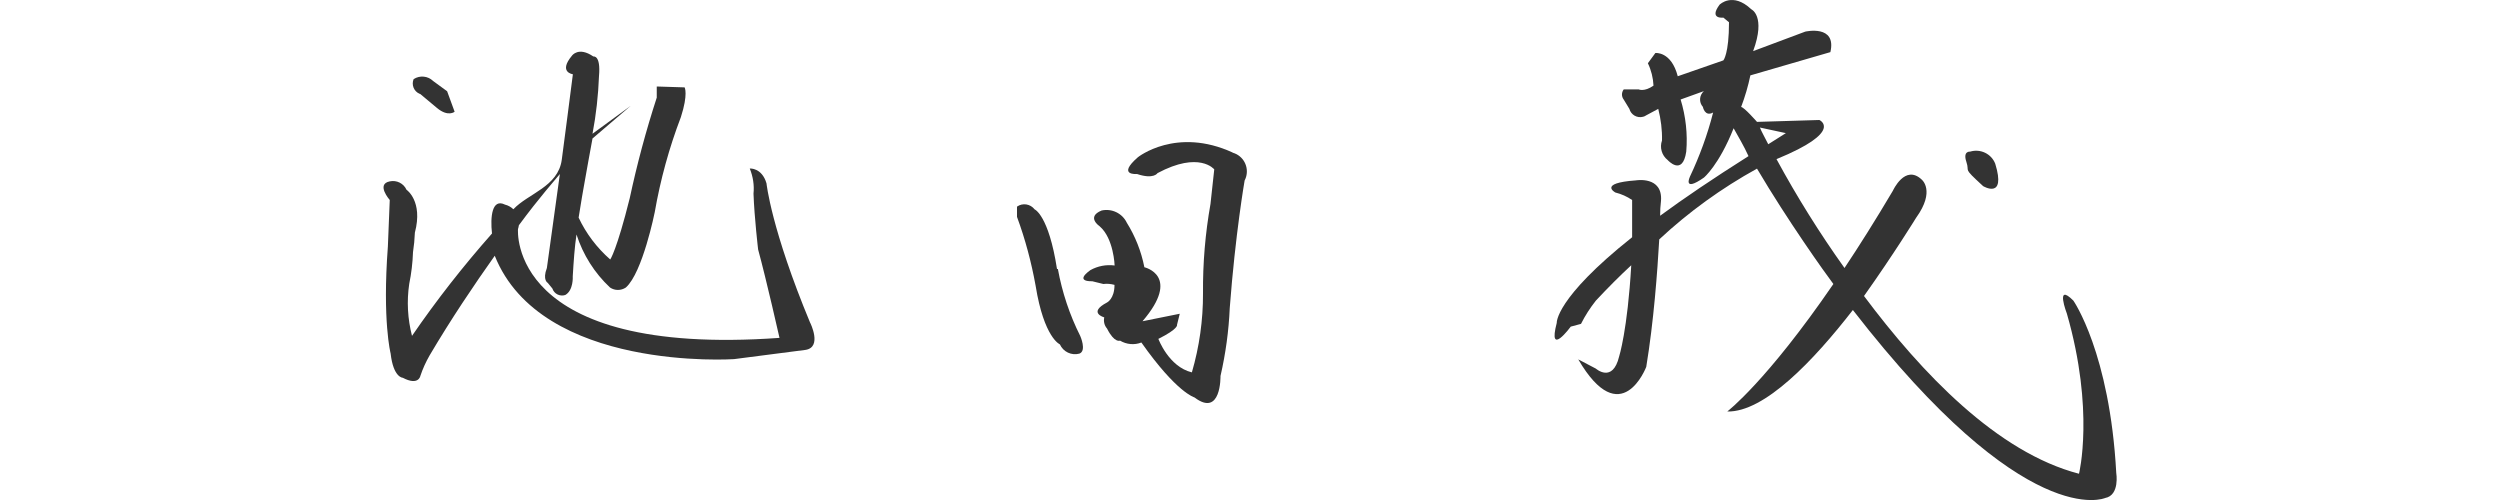
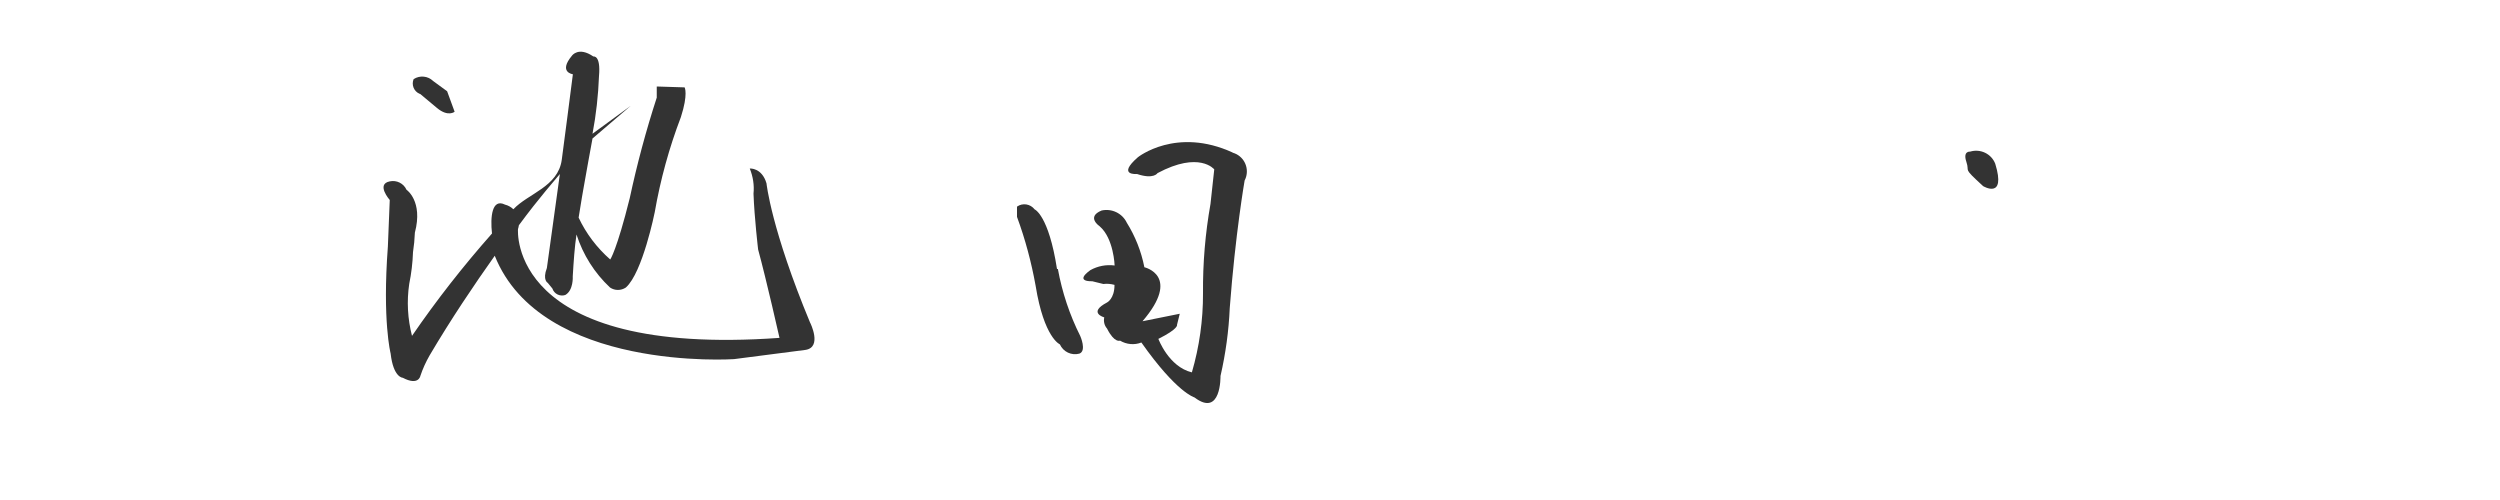
<svg xmlns="http://www.w3.org/2000/svg" id="_レイヤー_2" data-name="レイヤー_2" viewBox="0 0 200 40">
  <defs>
    <style>
      .cls-1 {
        fill: none;
      }

      .cls-2 {
        fill: #333;
      }
    </style>
  </defs>
  <g id="main">
    <g>
      <g>
        <path class="cls-2" d="M33.62,7.52l1.34,1.12c.89.74,1.41.3,1.41.3l-.6-1.64-1.12-.82c-.42-.41-1.07-.47-1.56-.15-.19.45.02.98.47,1.17.02,0,.03.01.05.02" />
        <path class="cls-2" d="M64.82,25.84c-3.13-7.52-3.5-11.17-3.5-11.17-.37-1.27-1.34-1.19-1.34-1.19.26.64.37,1.33.3,2.01.07,1.94.37,4.47.37,4.47.67,2.46,1.71,7.07,1.71,7.07-21.82,1.56-20.92-8.71-20.92-8.71,0,0,.07-.22.07-.3,1.64-2.23,2.98-3.72,3.28-4.1l-1.04,7.52c-.37.97.07,1.19.07,1.19l.37.45c.14.43.6.66,1.03.52,0,0,0,0,0,0,.67-.37.6-1.49.6-1.49.07-1.19.15-2.38.3-3.35.52,1.62,1.44,3.08,2.68,4.24.38.26.88.26,1.27,0,1.34-1.19,2.31-6.03,2.31-6.03.45-2.59,1.15-5.14,2.09-7.6.6-1.86.3-2.38.3-2.38l-2.23-.07v.89c-.86,2.64-1.58,5.33-2.16,8.04-1.04,4.17-1.56,4.91-1.56,4.91-1.06-.93-1.93-2.07-2.53-3.35.22-1.41.37-2.23.37-2.23.3-1.64.52-2.98.74-4.1l3.05-2.61-3.05,2.23c.29-1.52.46-3.07.52-4.62.15-1.71-.45-1.56-.45-1.56-1.19-.82-1.71-.07-1.71-.07-1.12,1.34.07,1.49.07,1.49-.3,2.31-.6,4.69-.89,6.85-.3,2.16-2.68,2.68-3.87,3.95-.19-.18-.42-.31-.67-.37-1.04-.52-1.19.97-1.04,2.31-2.3,2.6-4.44,5.33-6.4,8.19-.35-1.36-.43-2.78-.22-4.17.17-.83.27-1.68.3-2.53.08-.52.13-1.04.15-1.56.67-2.53-.67-3.43-.67-3.43-.23-.51-.79-.79-1.34-.67-1.12.22,0,1.49,0,1.49l-.15,3.72c-.45,5.96.22,8.56.22,8.56.22,1.94.97,1.94.97,1.94,1.27.67,1.41-.15,1.41-.15.19-.57.44-1.12.74-1.64,1.71-2.9,3.57-5.66,5.21-7.97,3.72,9.31,19.14,8.27,19.14,8.27l5.73-.74c1.34-.22.37-2.16.37-2.16" />
        <path class="cls-2" d="M84.56,21.52c-.67-4.32-1.79-4.77-1.79-4.77-.34-.44-.96-.54-1.41-.22v.82c.66,1.79,1.15,3.63,1.49,5.51.67,4.17,1.94,4.69,1.94,4.69.27.6.93.91,1.56.74.6-.22.07-1.41.07-1.41-.85-1.69-1.45-3.5-1.79-5.36" />
        <path class="cls-2" d="M98.63,12.21c-4.54-2.09-7.6.37-7.6.37-1.71,1.49-.07,1.34-.07,1.34,1.34.45,1.64-.07,1.64-.07,3.35-1.79,4.54-.3,4.54-.3l-.3,2.76c-.42,2.36-.62,4.75-.6,7.15.01,2.14-.29,4.27-.89,6.33-1.86-.45-2.68-2.68-2.68-2.68,1.64-.82,1.49-1.12,1.49-1.12l.22-.89-2.98.6c3.13-3.65.15-4.32.15-4.32-.25-1.27-.73-2.48-1.41-3.57-.36-.75-1.2-1.15-2.01-.97-1.27.52-.15,1.27-.15,1.27,1.12.97,1.19,3.13,1.19,3.13-.67-.09-1.35.04-1.94.37-1.34.97.15.89.15.89l.89.22c.3-.04.6-.01.89.07,0,1.12-.6,1.41-.6,1.41-1.56.82-.22,1.19-.22,1.19-.07.32.01.65.22.89.6,1.19,1.04.97,1.04.97.52.31,1.15.37,1.71.15,2.83,4.02,4.24,4.39,4.24,4.39,2.16,1.64,2.09-1.71,2.09-1.71.41-1.79.66-3.6.74-5.44.45-5.96,1.19-10.2,1.19-10.2.4-.76.11-1.71-.66-2.11-.1-.05-.2-.09-.31-.12" />
-         <path class="cls-2" d="M169.3,37.83c-.52-9.61-3.43-13.78-3.43-13.78-1.49-1.49-.52,1.04-.52,1.04,2.23,7.74.97,12.81.97,12.81-6.55-1.71-12.58-8.04-17.2-14.22,2.38-3.35,4.17-6.26,4.17-6.26,1.56-2.16.45-3.05.45-3.05-1.34-1.27-2.31.89-2.31.89-1.41,2.38-2.68,4.39-3.87,6.18-1.99-2.79-3.81-5.7-5.44-8.71,5.44-2.23,3.43-3.13,3.43-3.13l-4.99.15s-1.04-1.19-1.27-1.19c.31-.82.56-1.67.74-2.53l6.4-1.86c.52-2.23-2.01-1.64-2.01-1.64l-4.17,1.56c1.04-2.83-.15-3.35-.15-3.35-1.49-1.41-2.53-.37-2.53-.37-.89,1.19.3,1.04.3,1.04l.45.37c0,2.53-.45,3.05-.45,3.05l-3.65,1.27c-.52-2.01-1.79-1.86-1.79-1.86l-.6.82c.27.56.42,1.17.45,1.79-.74.52-1.19.3-1.19.3h-1.19c-.19.24-.19.58,0,.82l.45.74c.13.48.62.76,1.1.63.09-.02.17-.06.24-.11l.97-.52c.21.83.32,1.68.3,2.53-.2.56-.02,1.19.45,1.56,0,0,1.19,1.34,1.49-.67.12-1.41-.04-2.82-.45-4.17l1.86-.67c-.37.33-.41.89-.08,1.26,0,0,0,0,0,0,0,0,.15.82.82.45-.45,1.77-1.08,3.49-1.86,5.14,0,0-.6,1.27,1.12.07,0,0,1.19-.97,2.38-3.95.37.67.82,1.41,1.19,2.23-2.83,1.79-5.14,3.35-7.07,4.77,0-.4.02-.8.07-1.19.15-2.01-2.01-1.64-2.01-1.64-3.05.22-1.64.97-1.64.97.48.12.93.32,1.34.6v2.98c-6.18,4.91-6.03,6.85-6.03,6.85-.74,2.83,1.12.3,1.12.3l.82-.22c.33-.66.73-1.28,1.19-1.86.97-1.04,1.94-2.01,2.83-2.83-.3,5.21-.97,7.3-.97,7.3-.52,2.16-1.86.97-1.86.97l-1.41-.74c3.43,5.88,5.44.6,5.44.6.6-3.65.89-7.6,1.04-10.2,2.36-2.2,4.99-4.1,7.82-5.66,2.46,4.17,5.44,8.34,6.11,9.23-5.36,7.82-8.49,10.2-8.49,10.2,2.98.07,6.93-4.1,10.05-8.12,13.85,17.87,20.18,15.04,20.18,15.04,1.19-.22.89-2.01.89-2.01M140.78,10.2l2.09.45-1.41.89c-.3-.6-.52-.97-.67-1.34" />
        <path class="cls-2" d="M158.65,14.89s1.86,1.12.97-1.79c-.31-.8-1.19-1.22-2.01-.97,0,0-.6-.07-.3.82s-.37.37,1.34,1.94" />
      </g>
      <rect class="cls-1" y="0" width="200" height="40" />
    </g>
  </g>
</svg>